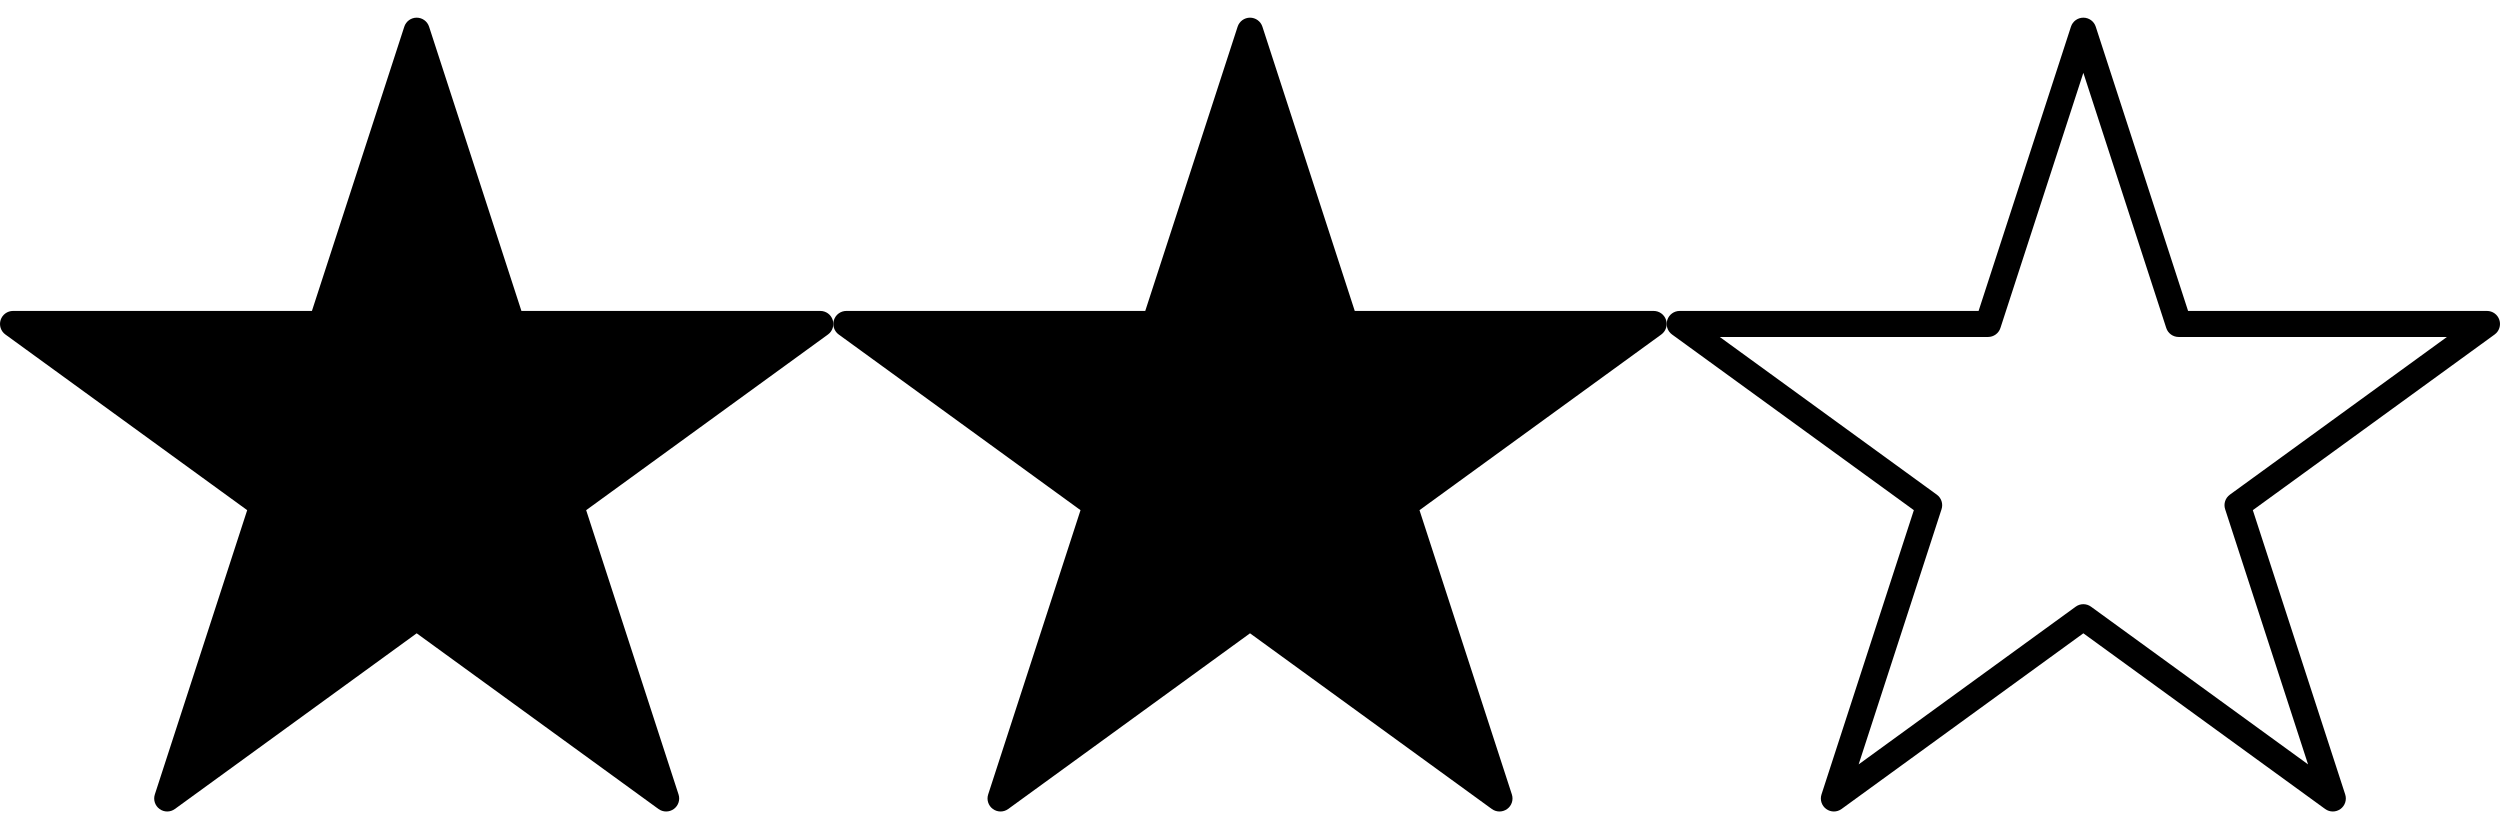
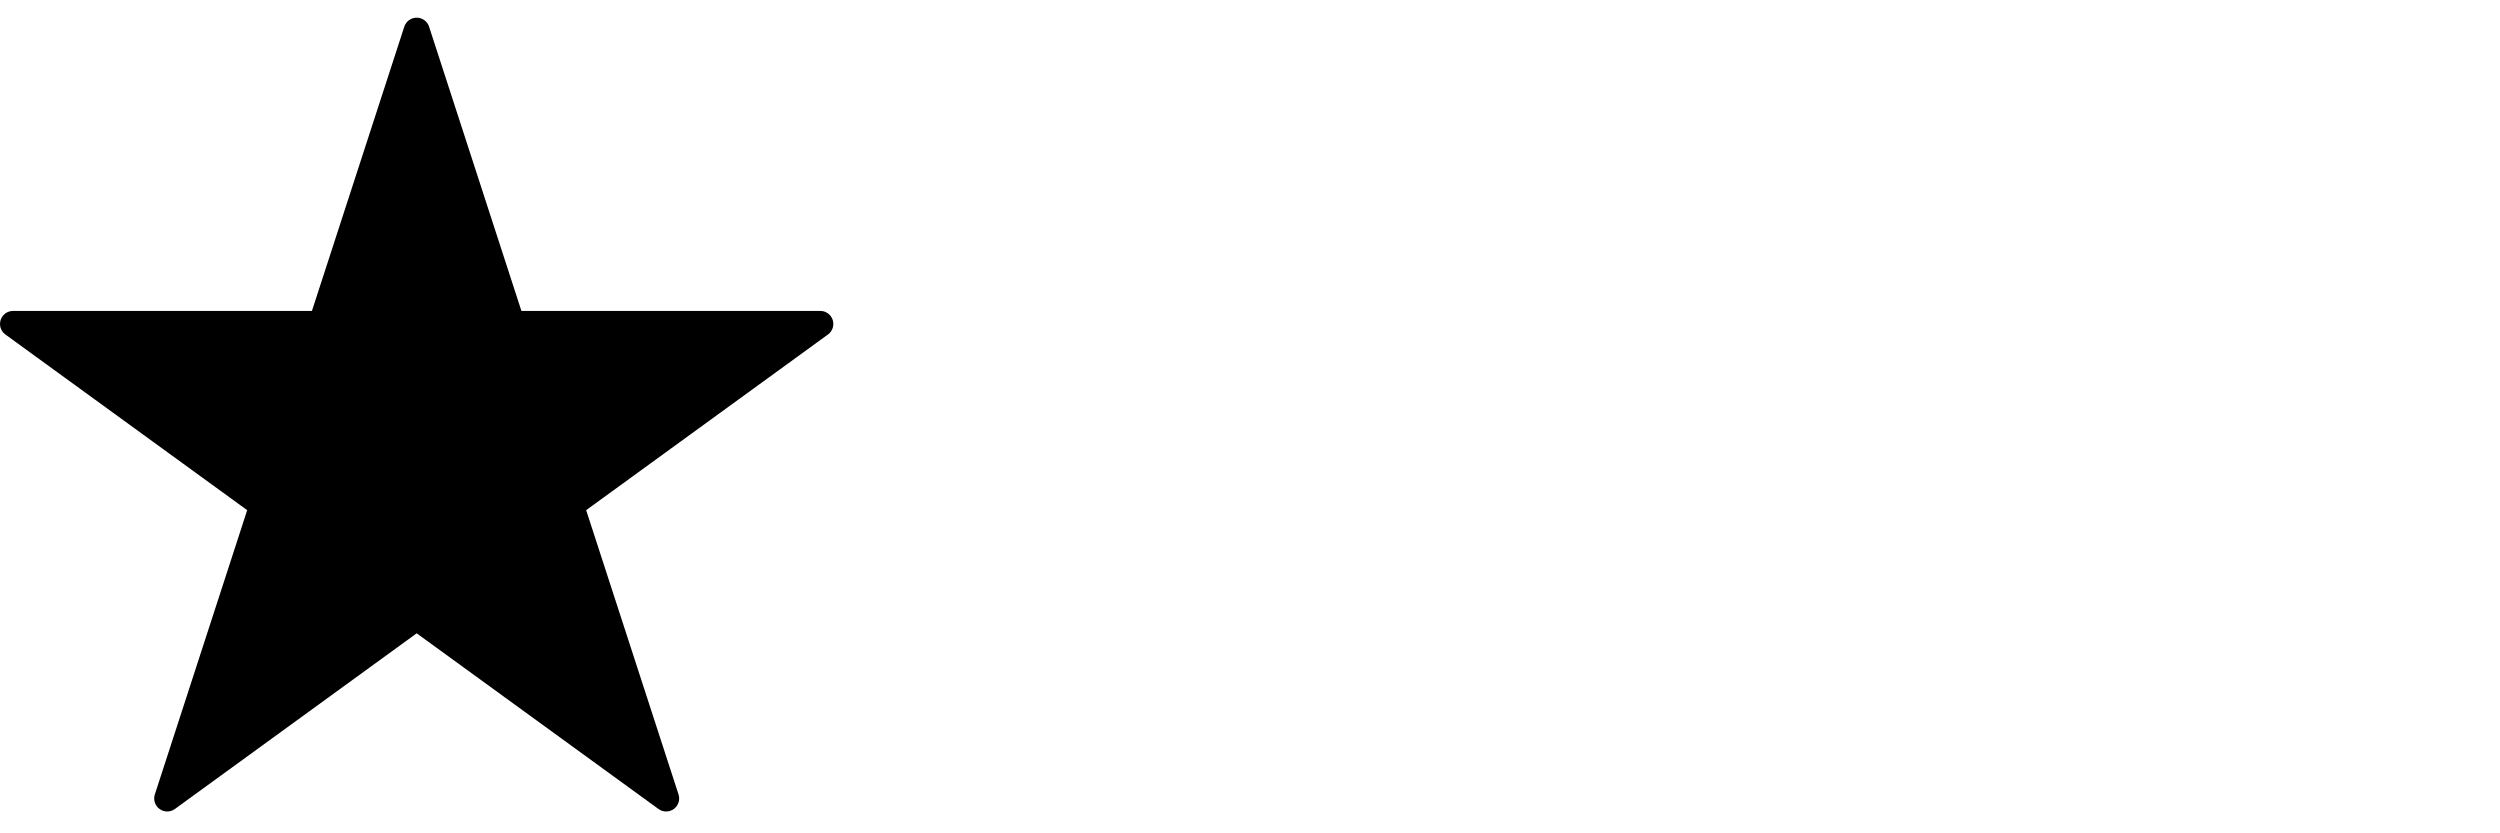
<svg xmlns="http://www.w3.org/2000/svg" version="1.1" id="Layer_1" x="0px" y="0px" width="1200px" height="400px" viewBox="-400 0 1200 400" enable-background="new -400 0 1200 400" xml:space="preserve">
  <path id="Star-simple_2_" d="M-80.247,389.516c-1.288,0-2.576-0.396-3.675-1.196l-116.07-84.333l-116.07,84.333  c-2.191,1.599-5.158,1.599-7.349,0c-2.191-1.587-3.106-4.407-2.271-6.982l44.33-136.456l-116.07-84.327  c-2.191-1.593-3.106-4.413-2.271-6.989s3.238-4.318,5.945-4.318h143.469L-205.938,12.8c0.837-2.576,3.238-4.318,5.945-4.318l0,0  c2.71,0,5.108,1.743,5.945,4.318l44.329,136.448H-6.249c2.71,0,5.109,1.742,5.945,4.318s-0.079,5.396-2.271,6.989l-116.07,84.327  l44.342,136.456c0.836,2.569-0.079,5.396-2.271,6.982C-77.672,389.119-78.96,389.516-80.247,389.516z" />
-   <path id="Star-simple_1_" d="M319.751,389.516c-1.287,0-2.576-0.396-3.674-1.196l-116.07-84.333l-116.07,84.333  c-2.191,1.599-5.158,1.599-7.349,0c-2.191-1.587-3.106-4.407-2.271-6.982l44.33-136.456L2.576,160.554  c-2.191-1.593-3.106-4.413-2.271-6.989s3.238-4.318,5.945-4.318H149.72L194.062,12.8c0.837-2.576,3.238-4.318,5.945-4.318l0,0  c2.709,0,5.107,1.743,5.945,4.318l44.328,136.448h143.469c2.711,0,5.109,1.742,5.945,4.318s-0.078,5.396-2.27,6.989l-116.07,84.327  l44.342,136.456c0.836,2.569-0.08,5.396-2.271,6.982C322.327,389.119,321.038,389.516,319.751,389.516z" />
-   <path id="Star-simple_3_" d="M719.751,389.516c-1.287,0-2.576-0.396-3.674-1.196l-116.071-84.333l-116.07,84.333  c-2.191,1.599-5.158,1.599-7.348,0c-2.191-1.587-3.107-4.407-2.271-6.982l44.33-136.456l-116.07-84.327  c-2.191-1.593-3.107-4.413-2.271-6.989s3.238-4.318,5.945-4.318h143.469L594.061,12.8c0.838-2.576,3.238-4.318,5.945-4.318l0,0  c2.71,0,5.108,1.743,5.946,4.318l44.328,136.448h143.469c2.711,0,5.109,1.742,5.945,4.318s-0.078,5.396-2.27,6.989l-116.07,84.327  l44.342,136.456c0.836,2.569-0.08,5.396-2.271,6.982C722.327,389.119,721.038,389.516,719.751,389.516z M425.487,161.748  l104.184,75.692c2.191,1.588,3.105,4.407,2.27,6.982l-39.791,122.48l104.184-75.696c2.191-1.599,5.151-1.599,7.349,0l104.18,75.696  l-39.799-122.48c-0.838-2.568,0.078-5.395,2.27-6.982l104.182-75.692H645.74c-2.709,0-5.107-1.743-5.943-4.318l-39.79-122.473  l-39.801,122.473c-0.836,2.576-3.238,4.318-5.945,4.318H425.487z" />
</svg>